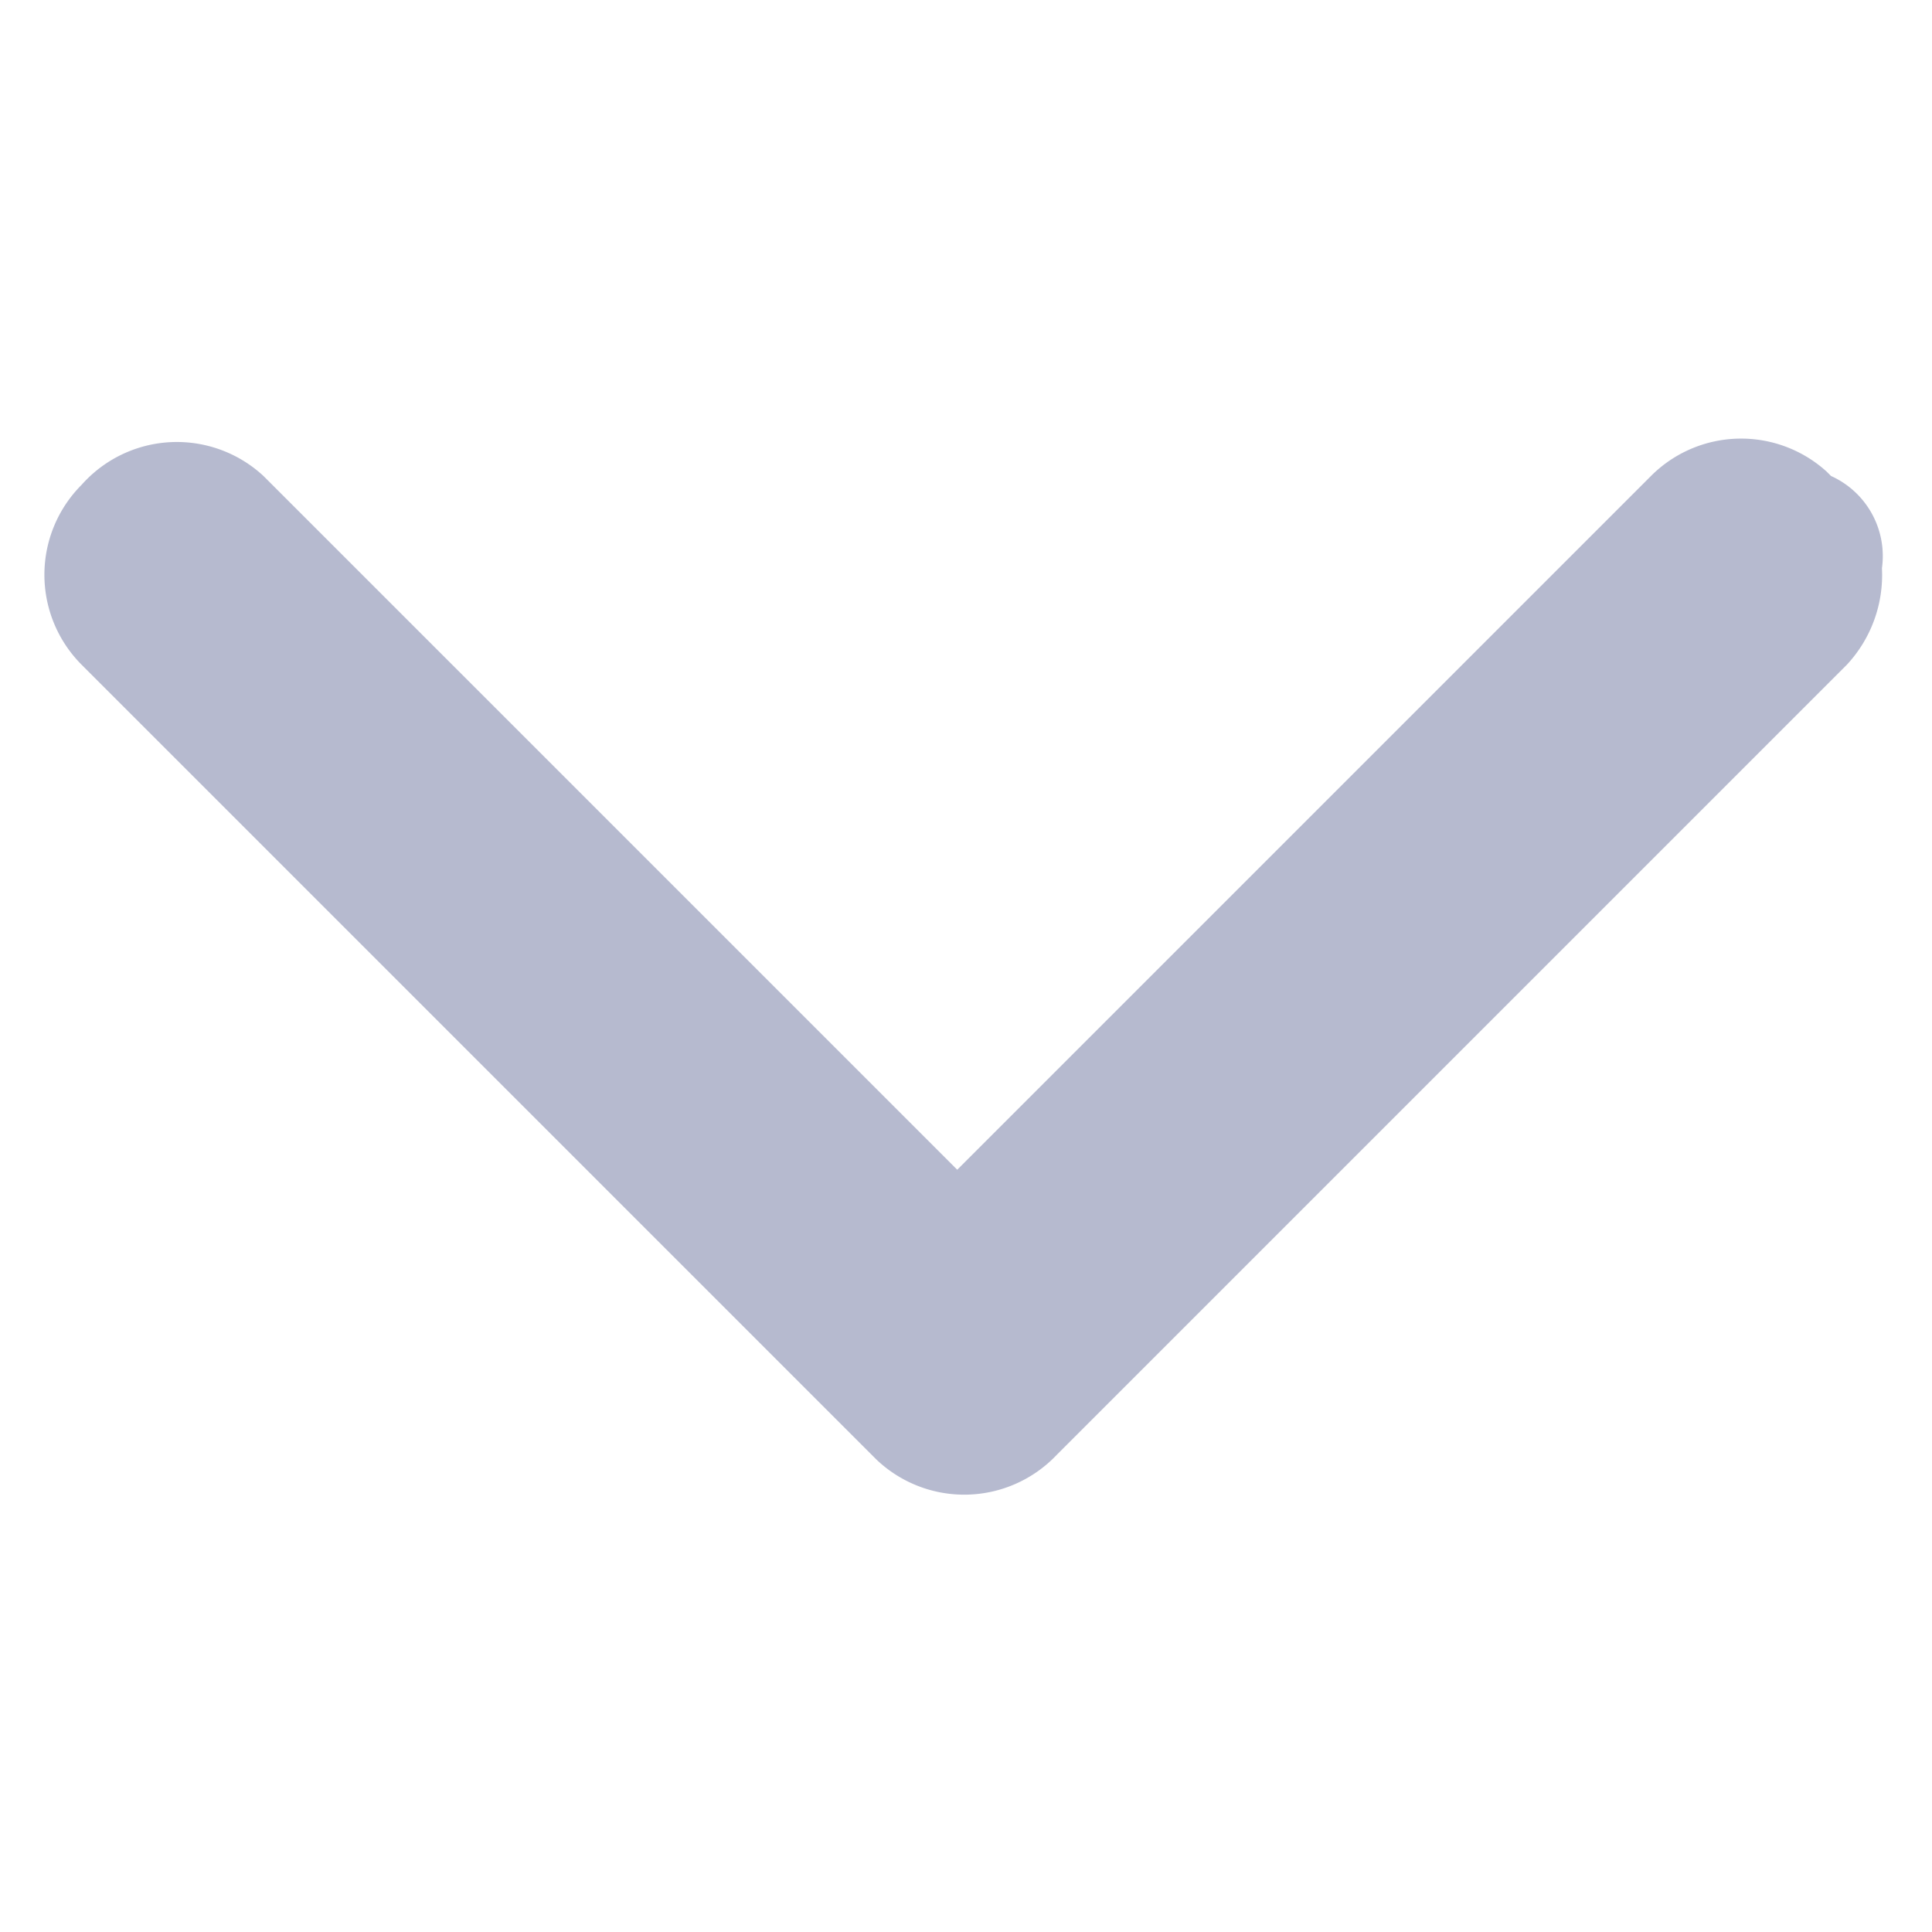
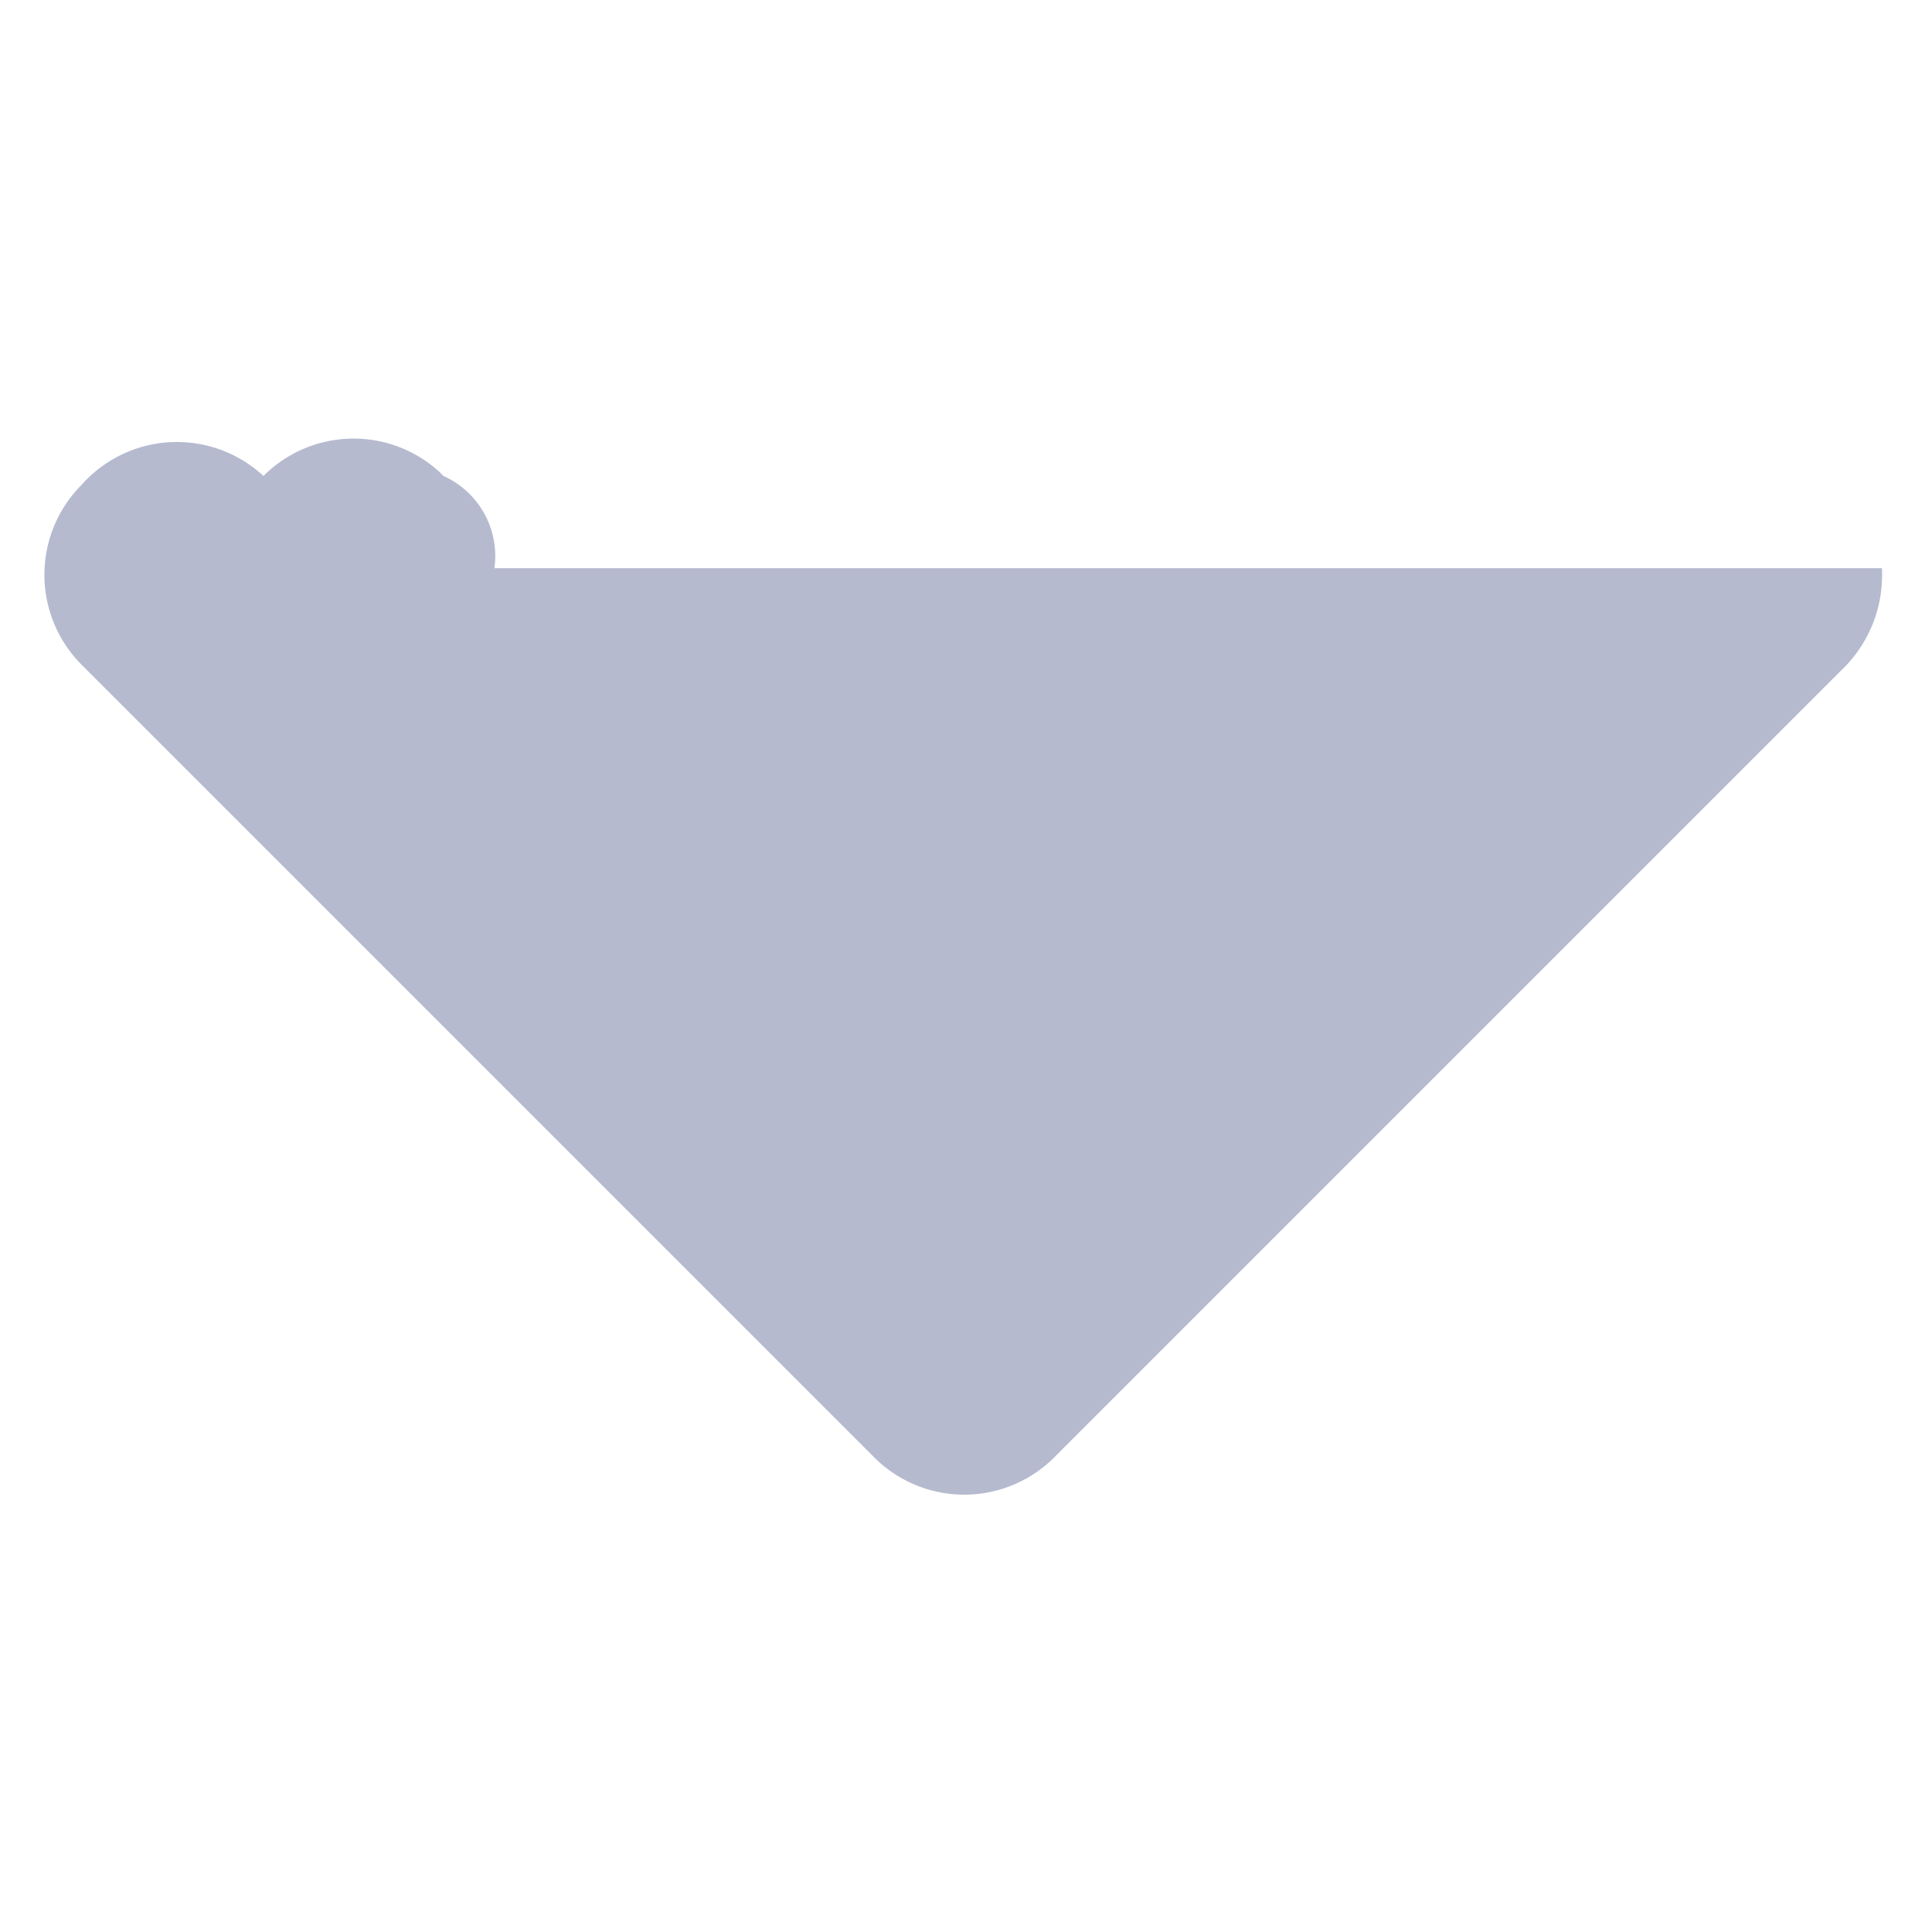
<svg xmlns="http://www.w3.org/2000/svg" viewBox="0 0 22 22">
-   <path d="m21.43 6.47a1.5 1.5 0 0 1 -.4 1.1l-9 9a1.45 1.45 0 0 1 -2.05.05l-.05-.05-9-9a1.45 1.45 0 0 1 0-2.05 1.45 1.45 0 0 1 2.07-.1l7.9 7.9 7.9-7.9a1.45 1.45 0 0 1 2-.05l.05.05a1 1 0 0 1 .58 1.05z" fill="#b6bacf" />
+   <path d="m21.43 6.47a1.5 1.5 0 0 1 -.4 1.1l-9 9a1.45 1.45 0 0 1 -2.05.05l-.05-.05-9-9a1.45 1.45 0 0 1 0-2.05 1.45 1.45 0 0 1 2.07-.1a1.45 1.45 0 0 1 2-.05l.05.05a1 1 0 0 1 .58 1.05z" fill="#b6bacf" />
</svg>